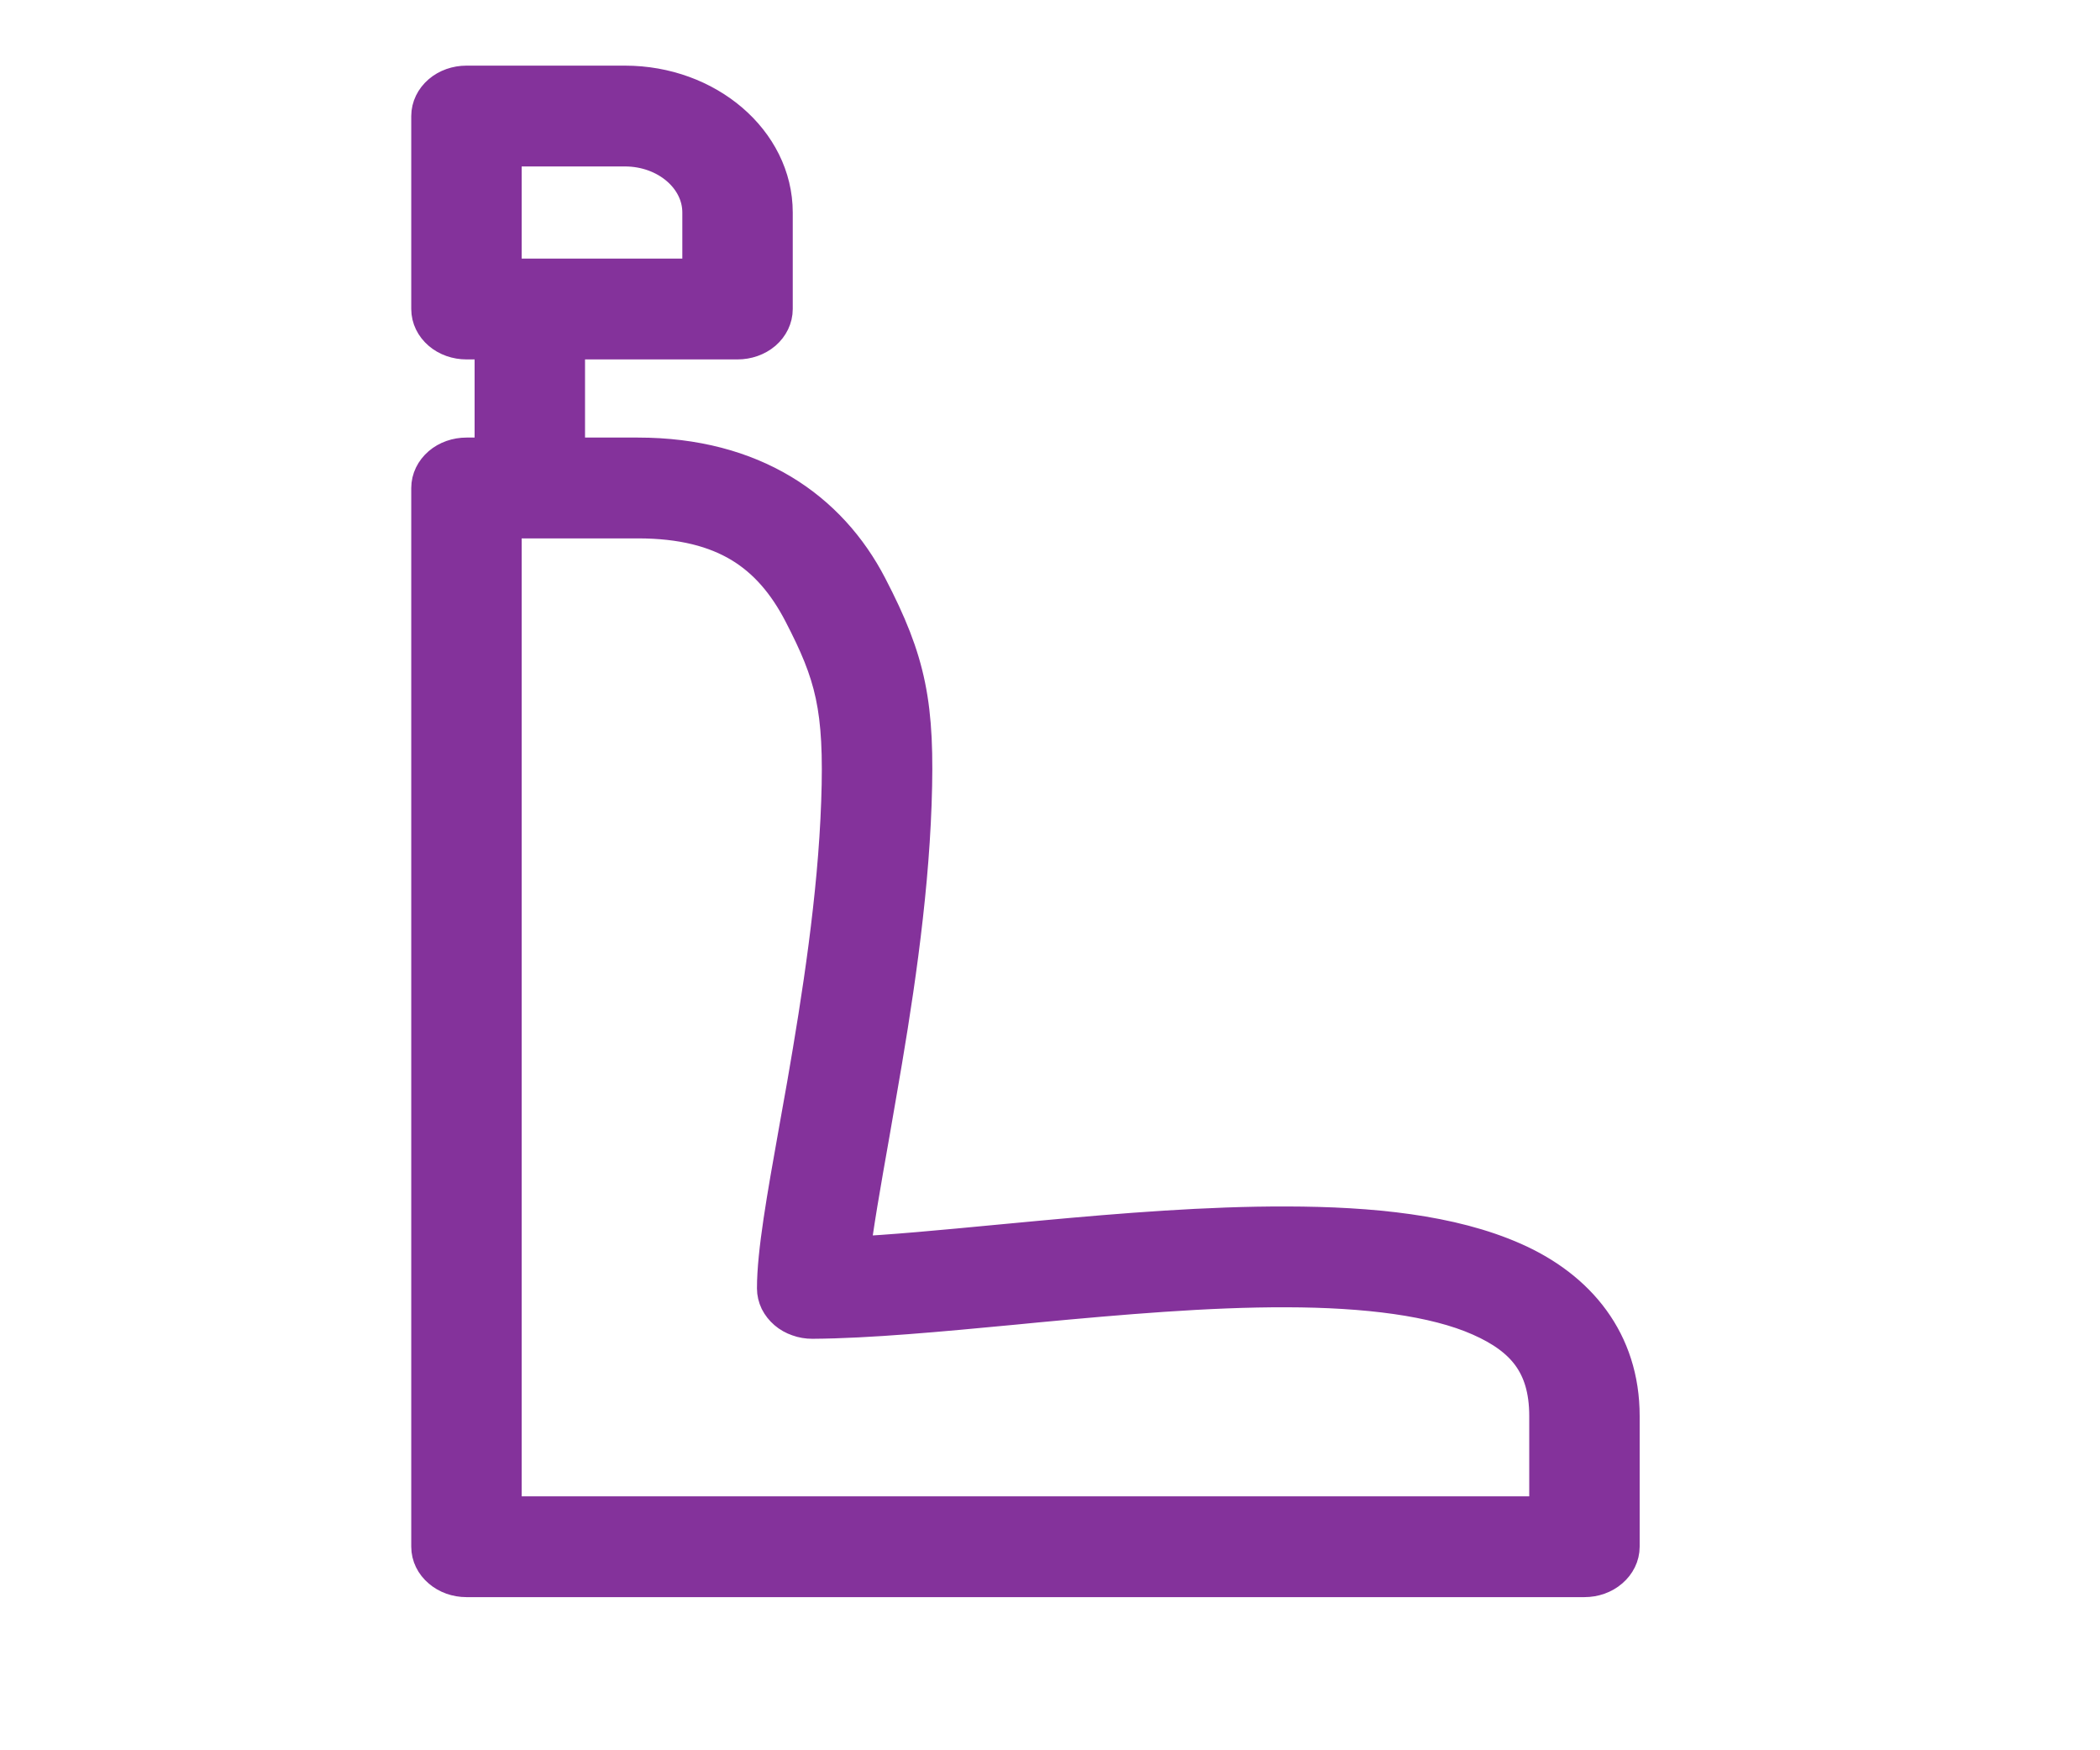
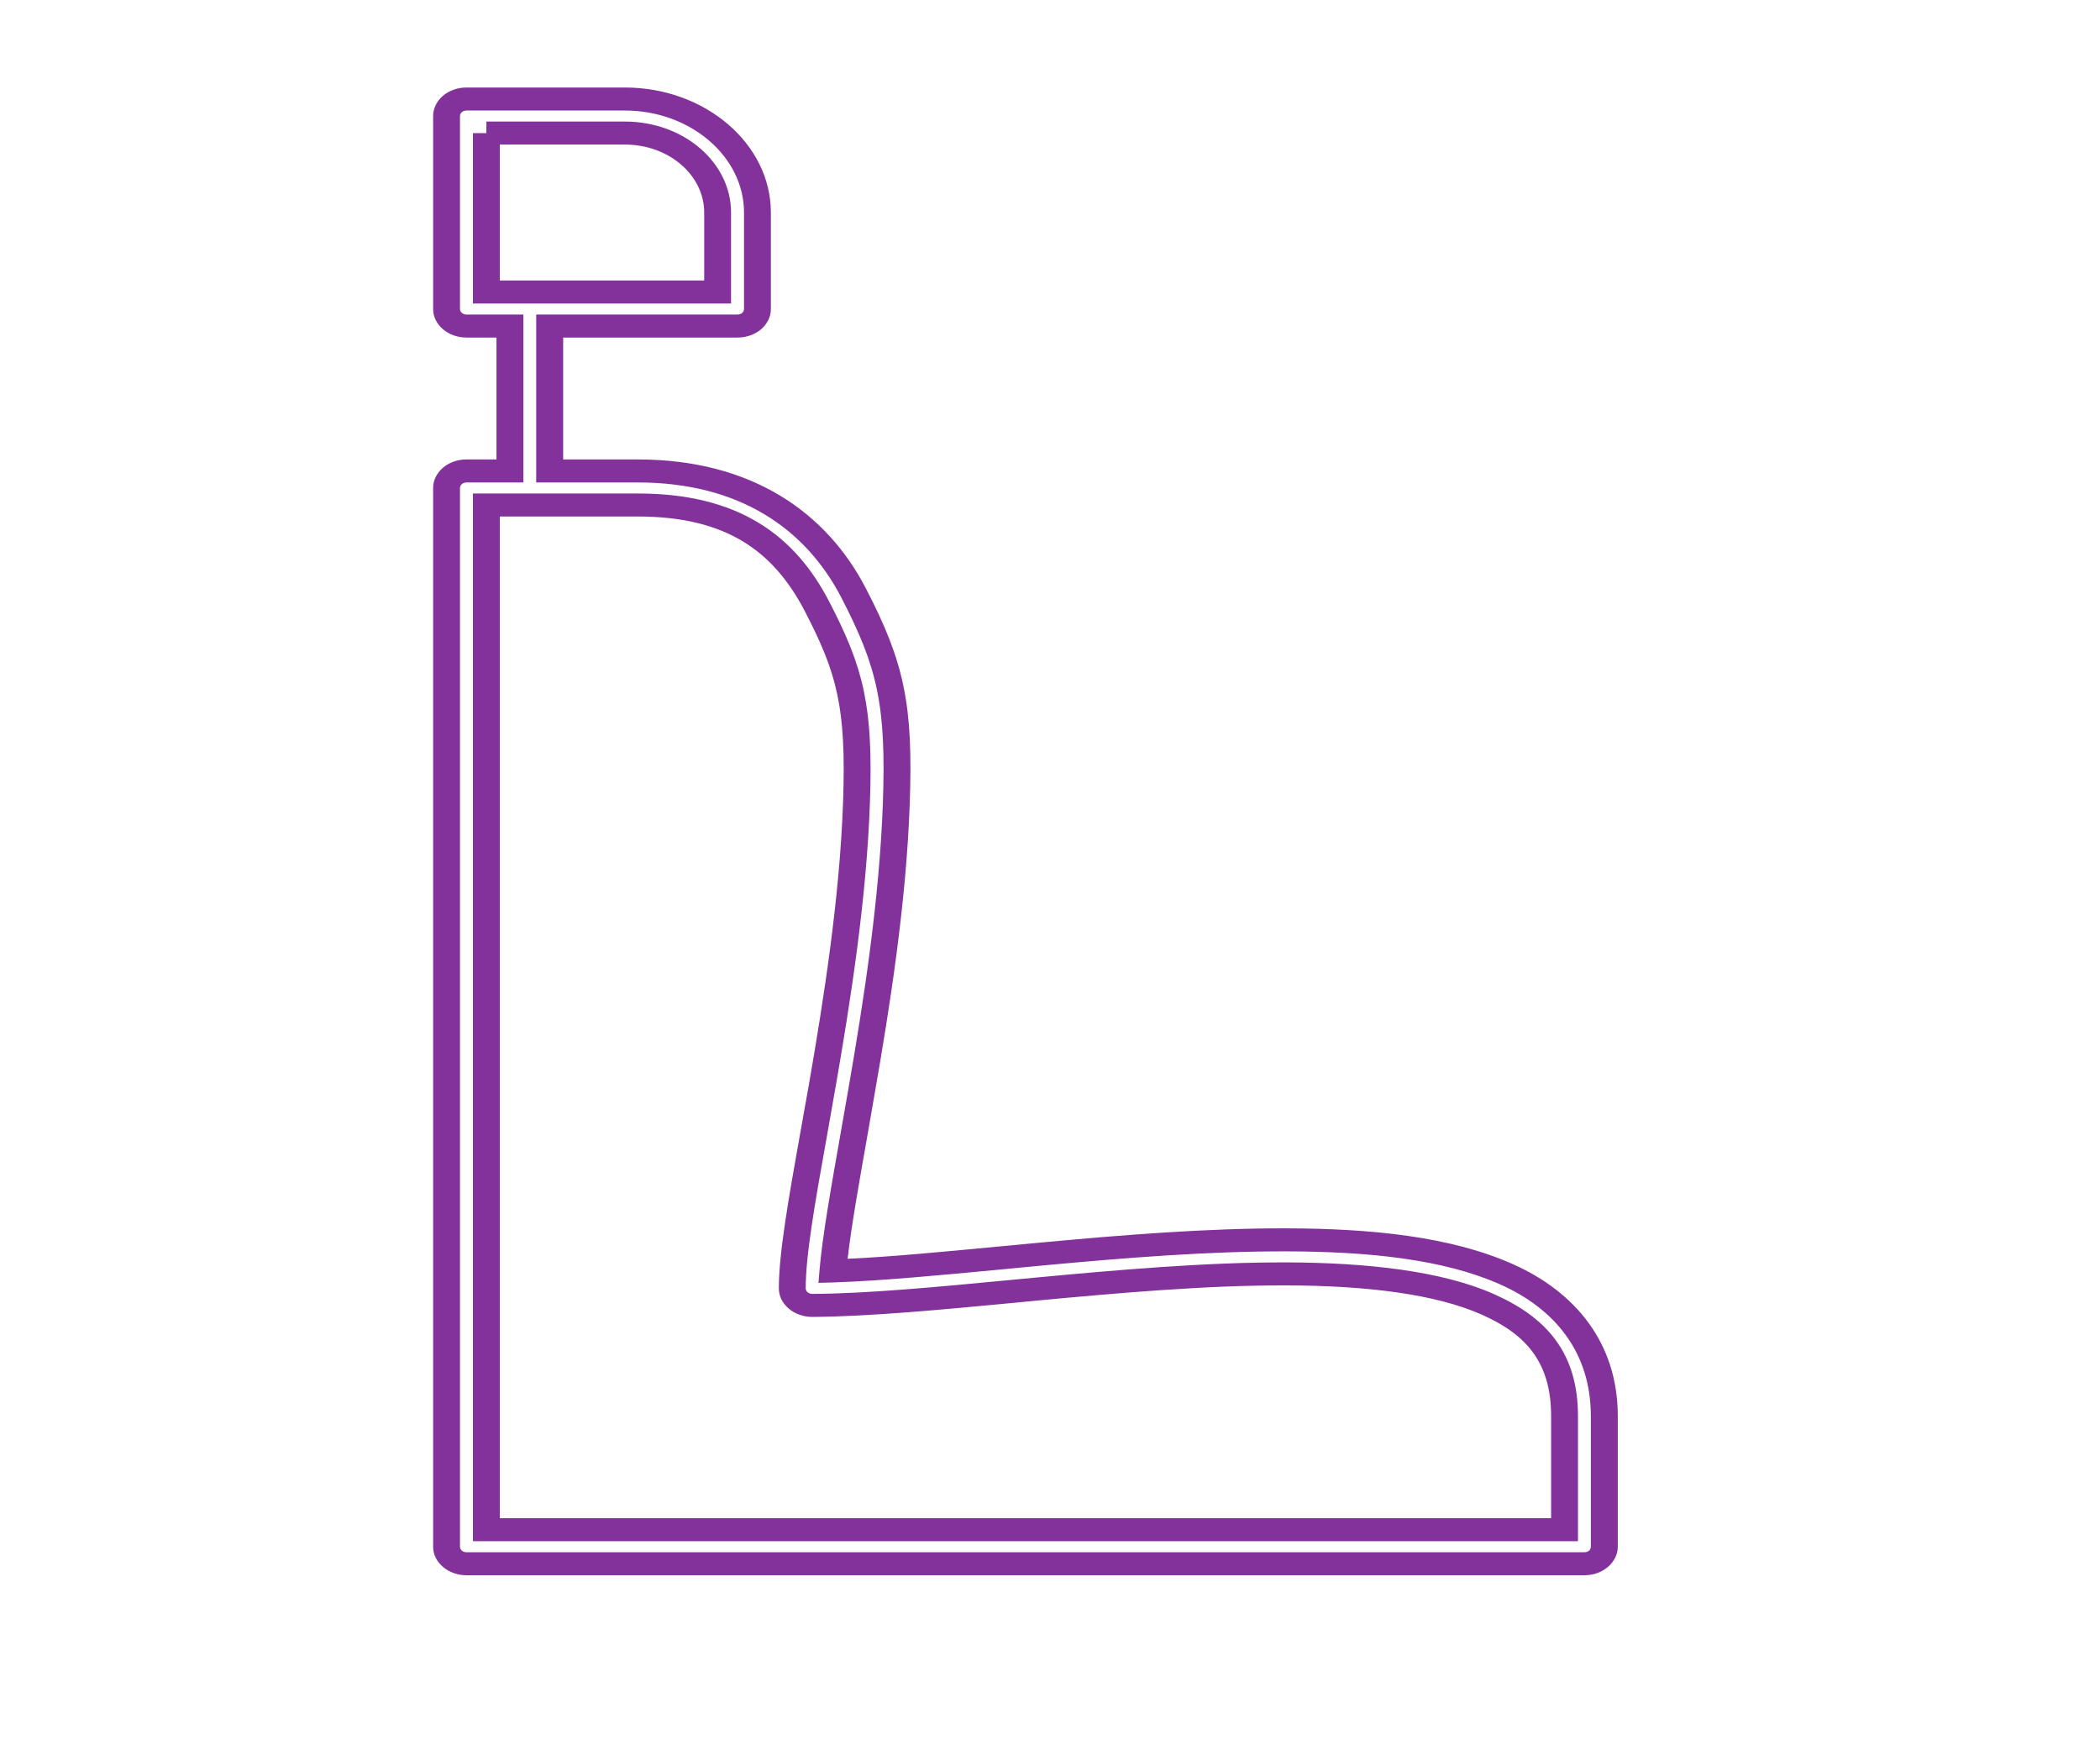
<svg xmlns="http://www.w3.org/2000/svg" width="24" height="20" viewBox="0 0 24 20" fill="none">
-   <path fill-rule="evenodd" clip-rule="evenodd" d="M5.331 1.132C5.271 1.132 5.213 1.152 5.17 1.189C5.127 1.225 5.103 1.275 5.103 1.327V3.532C5.103 3.583 5.127 3.633 5.17 3.669C5.213 3.706 5.271 3.726 5.331 3.726H5.827V5.382H5.331C5.271 5.382 5.213 5.402 5.17 5.439C5.127 5.475 5.103 5.525 5.103 5.577V17.674C5.103 17.726 5.127 17.776 5.17 17.812C5.213 17.849 5.271 17.869 5.331 17.869H18.107C18.168 17.869 18.226 17.849 18.268 17.812C18.311 17.776 18.335 17.726 18.335 17.674V16.182C18.335 15.4 17.886 14.858 17.212 14.559C16.538 14.26 15.657 14.17 14.705 14.168C12.913 14.163 10.841 14.48 9.519 14.523C9.556 14.076 9.695 13.336 9.844 12.479C10.018 11.478 10.203 10.306 10.243 9.181C10.283 8.057 10.183 7.601 9.755 6.775C9.327 5.949 8.519 5.382 7.289 5.382H6.282V3.726H8.429C8.489 3.726 8.547 3.706 8.59 3.669C8.632 3.633 8.656 3.583 8.656 3.532V2.428C8.656 1.717 7.975 1.132 7.141 1.132H5.331ZM5.558 1.521H7.141C7.727 1.521 8.201 1.929 8.201 2.428V3.337H5.558V1.521ZM5.558 5.771H7.289C8.366 5.771 8.961 6.204 9.339 6.933C9.717 7.663 9.827 8.073 9.788 9.17C9.749 10.266 9.567 11.425 9.394 12.422C9.221 13.418 9.054 14.239 9.054 14.722C9.054 14.748 9.06 14.773 9.072 14.797C9.083 14.821 9.1 14.842 9.121 14.86C9.143 14.878 9.168 14.893 9.196 14.902C9.223 14.912 9.253 14.917 9.283 14.917C10.675 14.91 12.869 14.552 14.704 14.557C15.621 14.559 16.442 14.656 17.002 14.905C17.562 15.153 17.88 15.518 17.88 16.182V17.48H5.558L5.558 5.771Z" fill="#84329B" />
  <path fill-rule="evenodd" clip-rule="evenodd" d="M5.062 1.095C5.133 1.034 5.23 1 5.331 1H7.142C8.06 1 8.81 1.644 8.81 2.428V3.531C8.81 3.618 8.77 3.7 8.699 3.762C8.627 3.823 8.53 3.857 8.429 3.857H6.436V5.25H7.29C8.589 5.25 9.446 5.855 9.895 6.722C10.338 7.575 10.437 8.055 10.397 9.185C10.357 10.318 10.171 11.497 9.996 12.498C9.97 12.65 9.944 12.799 9.919 12.943C9.816 13.525 9.728 14.025 9.687 14.384C10.186 14.361 10.778 14.304 11.42 14.243C11.583 14.228 11.75 14.212 11.92 14.196C12.827 14.112 13.801 14.033 14.706 14.036C15.664 14.038 16.575 14.128 17.283 14.442C18.006 14.762 18.489 15.348 18.489 16.181V17.674C18.489 17.761 18.448 17.843 18.377 17.904C18.306 17.966 18.209 18 18.108 18H5.331C5.23 18 5.133 17.966 5.062 17.904C4.99 17.843 4.95 17.761 4.95 17.674V5.576C4.95 5.49 4.99 5.407 5.062 5.345C5.133 5.284 5.23 5.25 5.331 5.25H5.674V3.857H5.331C5.23 3.857 5.133 3.823 5.062 3.762C4.99 3.7 4.95 3.618 4.95 3.531V1.326C4.95 1.24 4.99 1.157 5.062 1.095ZM5.331 1.263C5.312 1.263 5.293 1.269 5.279 1.281C5.265 1.293 5.257 1.309 5.257 1.326M5.331 1.263H7.142C7.89 1.263 8.503 1.789 8.503 2.428V3.531C8.503 3.548 8.495 3.564 8.481 3.576C8.468 3.588 8.449 3.594 8.429 3.594H6.128V5.513H7.29C8.451 5.513 9.208 6.043 9.615 6.828C10.028 7.626 10.129 8.057 10.09 9.177C10.05 10.293 9.867 11.459 9.693 12.459C9.667 12.609 9.641 12.756 9.616 12.899C9.498 13.566 9.397 14.139 9.366 14.513L9.354 14.659L9.525 14.654C10.07 14.636 10.741 14.572 11.459 14.504C11.621 14.489 11.786 14.473 11.953 14.457C12.86 14.373 13.818 14.296 14.705 14.299C15.651 14.301 16.501 14.391 17.141 14.675C17.767 14.952 18.181 15.45 18.181 16.181V17.674C18.181 17.691 18.174 17.707 18.16 17.719C18.146 17.731 18.127 17.737 18.108 17.737H5.331C5.312 17.737 5.293 17.731 5.279 17.719C5.265 17.707 5.257 17.691 5.257 17.674V5.576C5.257 5.559 5.265 5.543 5.279 5.531C5.293 5.519 5.312 5.513 5.331 5.513H5.981V3.594H5.331C5.312 3.594 5.293 3.588 5.279 3.576C5.265 3.564 5.257 3.548 5.257 3.531V1.326M5.558 1.521L5.405 1.521V3.468H8.355V2.428C8.355 1.856 7.813 1.389 7.142 1.389H5.559L5.558 1.521ZM7.142 1.652H5.712V3.205H8.048V2.428C8.048 2.001 7.643 1.652 7.142 1.652ZM5.405 5.639H7.29C7.853 5.639 8.303 5.753 8.665 5.971C9.025 6.188 9.283 6.5 9.479 6.879C9.872 7.637 9.981 8.072 9.942 9.173C9.903 10.278 9.72 11.444 9.546 12.441C9.513 12.632 9.48 12.816 9.449 12.991C9.315 13.74 9.208 14.341 9.208 14.722C9.208 14.73 9.21 14.738 9.214 14.746C9.218 14.754 9.223 14.761 9.23 14.767C9.237 14.772 9.245 14.777 9.254 14.78C9.263 14.783 9.273 14.785 9.283 14.785C9.908 14.782 10.699 14.707 11.559 14.625C11.642 14.617 11.726 14.609 11.811 14.601C12.762 14.512 13.777 14.422 14.705 14.425C15.628 14.428 16.48 14.524 17.073 14.787C17.37 14.919 17.614 15.086 17.782 15.317C17.95 15.548 18.034 15.831 18.034 16.181V17.611H5.405V5.639ZM5.712 5.902V17.348H17.727V16.181C17.727 15.867 17.652 15.636 17.521 15.456C17.39 15.276 17.195 15.137 16.932 15.021C16.406 14.787 15.615 14.69 14.704 14.688C13.796 14.685 12.797 14.773 11.845 14.862C11.759 14.87 11.674 14.879 11.589 14.887C10.735 14.968 9.927 15.044 9.284 15.048C9.234 15.048 9.184 15.04 9.138 15.023C9.091 15.007 9.049 14.983 9.014 14.953C8.978 14.922 8.95 14.886 8.93 14.847C8.911 14.807 8.901 14.765 8.901 14.722C8.901 14.319 9.013 13.691 9.147 12.94C9.178 12.767 9.21 12.587 9.243 12.402C9.416 11.406 9.597 10.253 9.635 9.165C9.674 8.074 9.562 7.688 9.199 6.986C9.017 6.635 8.789 6.367 8.488 6.185C8.188 6.005 7.803 5.902 7.29 5.902H5.712Z" fill="#84329B" />
-   <path d="M5.331 1.132C5.271 1.132 5.213 1.152 5.17 1.189C5.127 1.225 5.103 1.275 5.103 1.327V3.532C5.103 3.583 5.127 3.633 5.17 3.669C5.213 3.706 5.271 3.726 5.331 3.726H5.827V5.382H5.331C5.271 5.382 5.213 5.402 5.17 5.439C5.127 5.475 5.103 5.525 5.103 5.577V17.674C5.103 17.726 5.127 17.776 5.17 17.812C5.213 17.849 5.271 17.869 5.331 17.869H18.107C18.168 17.869 18.226 17.849 18.268 17.812C18.311 17.776 18.335 17.726 18.335 17.674V16.182C18.335 15.4 17.886 14.858 17.212 14.559C16.538 14.26 15.657 14.17 14.705 14.168C12.913 14.163 10.841 14.48 9.519 14.523C9.556 14.076 9.695 13.336 9.844 12.479C10.018 11.478 10.203 10.306 10.243 9.181C10.283 8.057 10.183 7.601 9.755 6.775C9.327 5.949 8.519 5.382 7.289 5.382H6.282V3.726H8.429C8.489 3.726 8.547 3.706 8.59 3.669C8.632 3.633 8.656 3.583 8.656 3.532V2.428C8.656 1.717 7.975 1.132 7.141 1.132H5.331ZM5.331 1.132L5.331 1M5.558 1.521H7.141C7.727 1.521 8.201 1.929 8.201 2.428V3.337H5.558V1.521ZM5.558 1.521L5.405 1.521V3.468H8.355V2.428C8.355 1.856 7.813 1.389 7.142 1.389H5.559L5.558 1.521ZM5.331 1C5.23 1 5.133 1.034 5.062 1.095C4.99 1.157 4.95 1.24 4.95 1.326V3.531C4.95 3.618 4.99 3.7 5.062 3.762C5.133 3.823 5.23 3.857 5.331 3.857H5.674V5.25H5.331C5.23 5.25 5.133 5.284 5.062 5.345C4.99 5.407 4.95 5.49 4.95 5.576V17.674C4.95 17.761 4.99 17.843 5.062 17.904C5.133 17.966 5.23 18 5.331 18H18.108C18.209 18 18.306 17.966 18.377 17.904C18.448 17.843 18.489 17.761 18.489 17.674V16.181C18.489 15.348 18.006 14.762 17.283 14.442C16.575 14.128 15.664 14.038 14.706 14.036C13.801 14.033 12.827 14.112 11.92 14.196C11.75 14.212 11.583 14.228 11.42 14.243C10.778 14.304 10.186 14.361 9.687 14.384C9.728 14.025 9.816 13.525 9.919 12.943C9.944 12.799 9.97 12.65 9.996 12.498C10.171 11.497 10.357 10.318 10.397 9.185C10.437 8.055 10.338 7.575 9.895 6.722C9.446 5.855 8.589 5.25 7.29 5.25H6.436V3.857H8.429C8.53 3.857 8.627 3.823 8.699 3.762C8.77 3.7 8.81 3.618 8.81 3.531V2.428C8.81 1.644 8.06 1 7.142 1H5.331ZM5.331 1.263C5.312 1.263 5.293 1.269 5.279 1.281C5.265 1.293 5.257 1.309 5.257 1.326M5.331 1.263L5.257 1.326M5.331 1.263H7.142C7.89 1.263 8.503 1.789 8.503 2.428V3.531C8.503 3.548 8.495 3.564 8.481 3.576C8.468 3.588 8.449 3.594 8.429 3.594H6.128V5.513H7.29C8.451 5.513 9.208 6.043 9.615 6.828C10.028 7.626 10.129 8.057 10.09 9.177C10.05 10.293 9.867 11.459 9.693 12.459C9.667 12.609 9.641 12.756 9.616 12.899C9.498 13.566 9.397 14.139 9.366 14.513L9.354 14.659L9.525 14.654C10.07 14.636 10.741 14.572 11.459 14.504C11.621 14.489 11.786 14.473 11.953 14.457C12.86 14.373 13.818 14.296 14.705 14.299C15.651 14.301 16.501 14.391 17.141 14.675C17.767 14.952 18.181 15.45 18.181 16.181V17.674C18.181 17.691 18.174 17.707 18.16 17.719C18.146 17.731 18.127 17.737 18.108 17.737H5.331C5.312 17.737 5.293 17.731 5.279 17.719C5.265 17.707 5.257 17.691 5.257 17.674V5.576C5.257 5.559 5.265 5.543 5.279 5.531C5.293 5.519 5.312 5.513 5.331 5.513H5.981V3.594H5.331C5.312 3.594 5.293 3.588 5.279 3.576C5.265 3.564 5.257 3.548 5.257 3.531V1.326M16.932 15.021C17.195 15.137 17.39 15.276 17.521 15.456C17.652 15.636 17.727 15.867 17.727 16.181V17.348H5.712V5.902H7.29C7.803 5.902 8.188 6.005 8.488 6.185C8.789 6.367 9.017 6.635 9.199 6.986C9.562 7.688 9.674 8.074 9.635 9.165C9.597 10.253 9.416 11.406 9.243 12.402C9.21 12.587 9.178 12.767 9.147 12.94C9.013 13.691 8.901 14.319 8.901 14.722C8.901 14.765 8.911 14.807 8.93 14.847C8.95 14.886 8.978 14.922 9.014 14.953C9.049 14.983 9.091 15.007 9.138 15.023C9.184 15.04 9.234 15.048 9.284 15.048C9.927 15.044 10.735 14.968 11.589 14.887C11.674 14.879 11.759 14.87 11.845 14.862C12.797 14.773 13.796 14.685 14.704 14.688C15.615 14.69 16.406 14.787 16.932 15.021ZM16.932 15.021L16.995 14.917M5.558 5.771H7.289C8.366 5.771 8.961 6.204 9.339 6.933C9.717 7.663 9.827 8.073 9.788 9.17C9.749 10.266 9.567 11.425 9.394 12.422C9.221 13.418 9.054 14.239 9.054 14.722C9.054 14.748 9.06 14.773 9.072 14.797C9.083 14.821 9.1 14.842 9.121 14.86C9.143 14.878 9.168 14.893 9.196 14.902C9.223 14.912 9.253 14.917 9.283 14.917C10.675 14.91 12.869 14.552 14.704 14.557C15.621 14.559 16.442 14.656 17.002 14.905C17.562 15.153 17.88 15.518 17.88 16.182V17.48H5.558L5.558 5.771ZM5.712 1.652H7.142C7.643 1.652 8.048 2.001 8.048 2.428V3.205H5.712V1.652ZM5.405 5.639H7.29C7.853 5.639 8.303 5.753 8.665 5.971C9.025 6.188 9.283 6.5 9.479 6.879C9.872 7.637 9.981 8.072 9.942 9.173C9.903 10.278 9.72 11.444 9.546 12.441C9.513 12.632 9.48 12.816 9.449 12.991C9.315 13.74 9.208 14.341 9.208 14.722C9.208 14.73 9.21 14.738 9.214 14.746C9.218 14.754 9.223 14.761 9.23 14.767C9.237 14.772 9.245 14.777 9.254 14.78C9.263 14.783 9.273 14.785 9.283 14.785C9.908 14.782 10.699 14.707 11.559 14.625C11.642 14.617 11.726 14.609 11.811 14.601C12.762 14.512 13.777 14.422 14.705 14.425C15.628 14.428 16.48 14.524 17.073 14.787C17.37 14.919 17.614 15.086 17.782 15.317C17.95 15.548 18.034 15.831 18.034 16.181V17.611H5.405V5.639Z" stroke="#84329B" stroke-width="0.5" />
</svg>